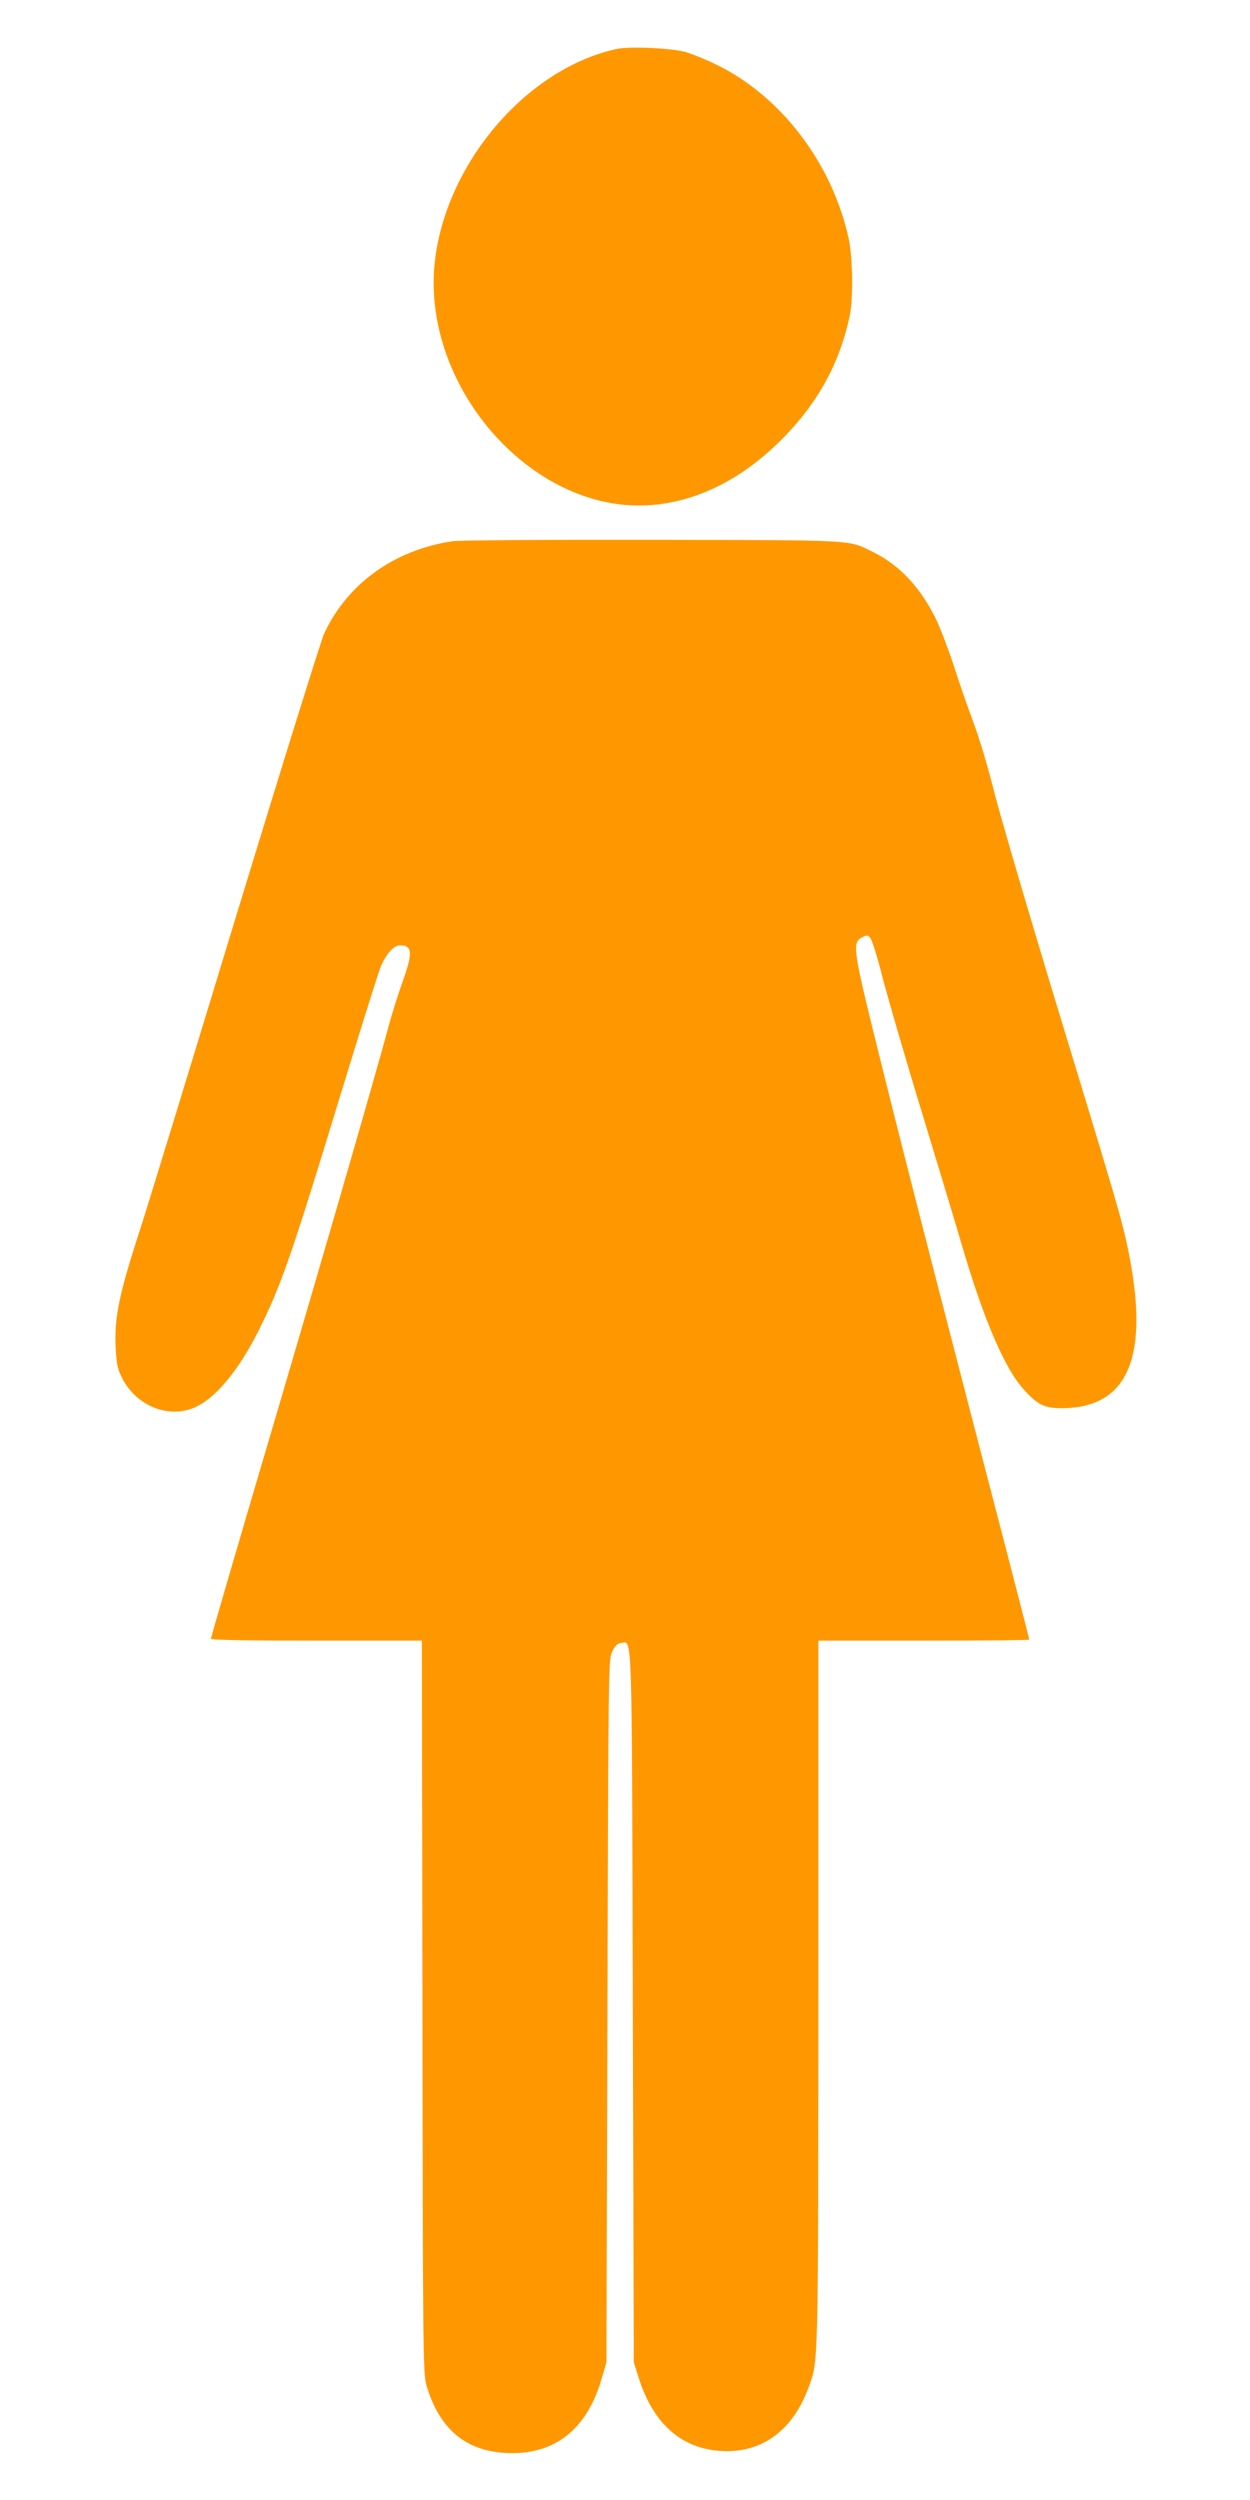
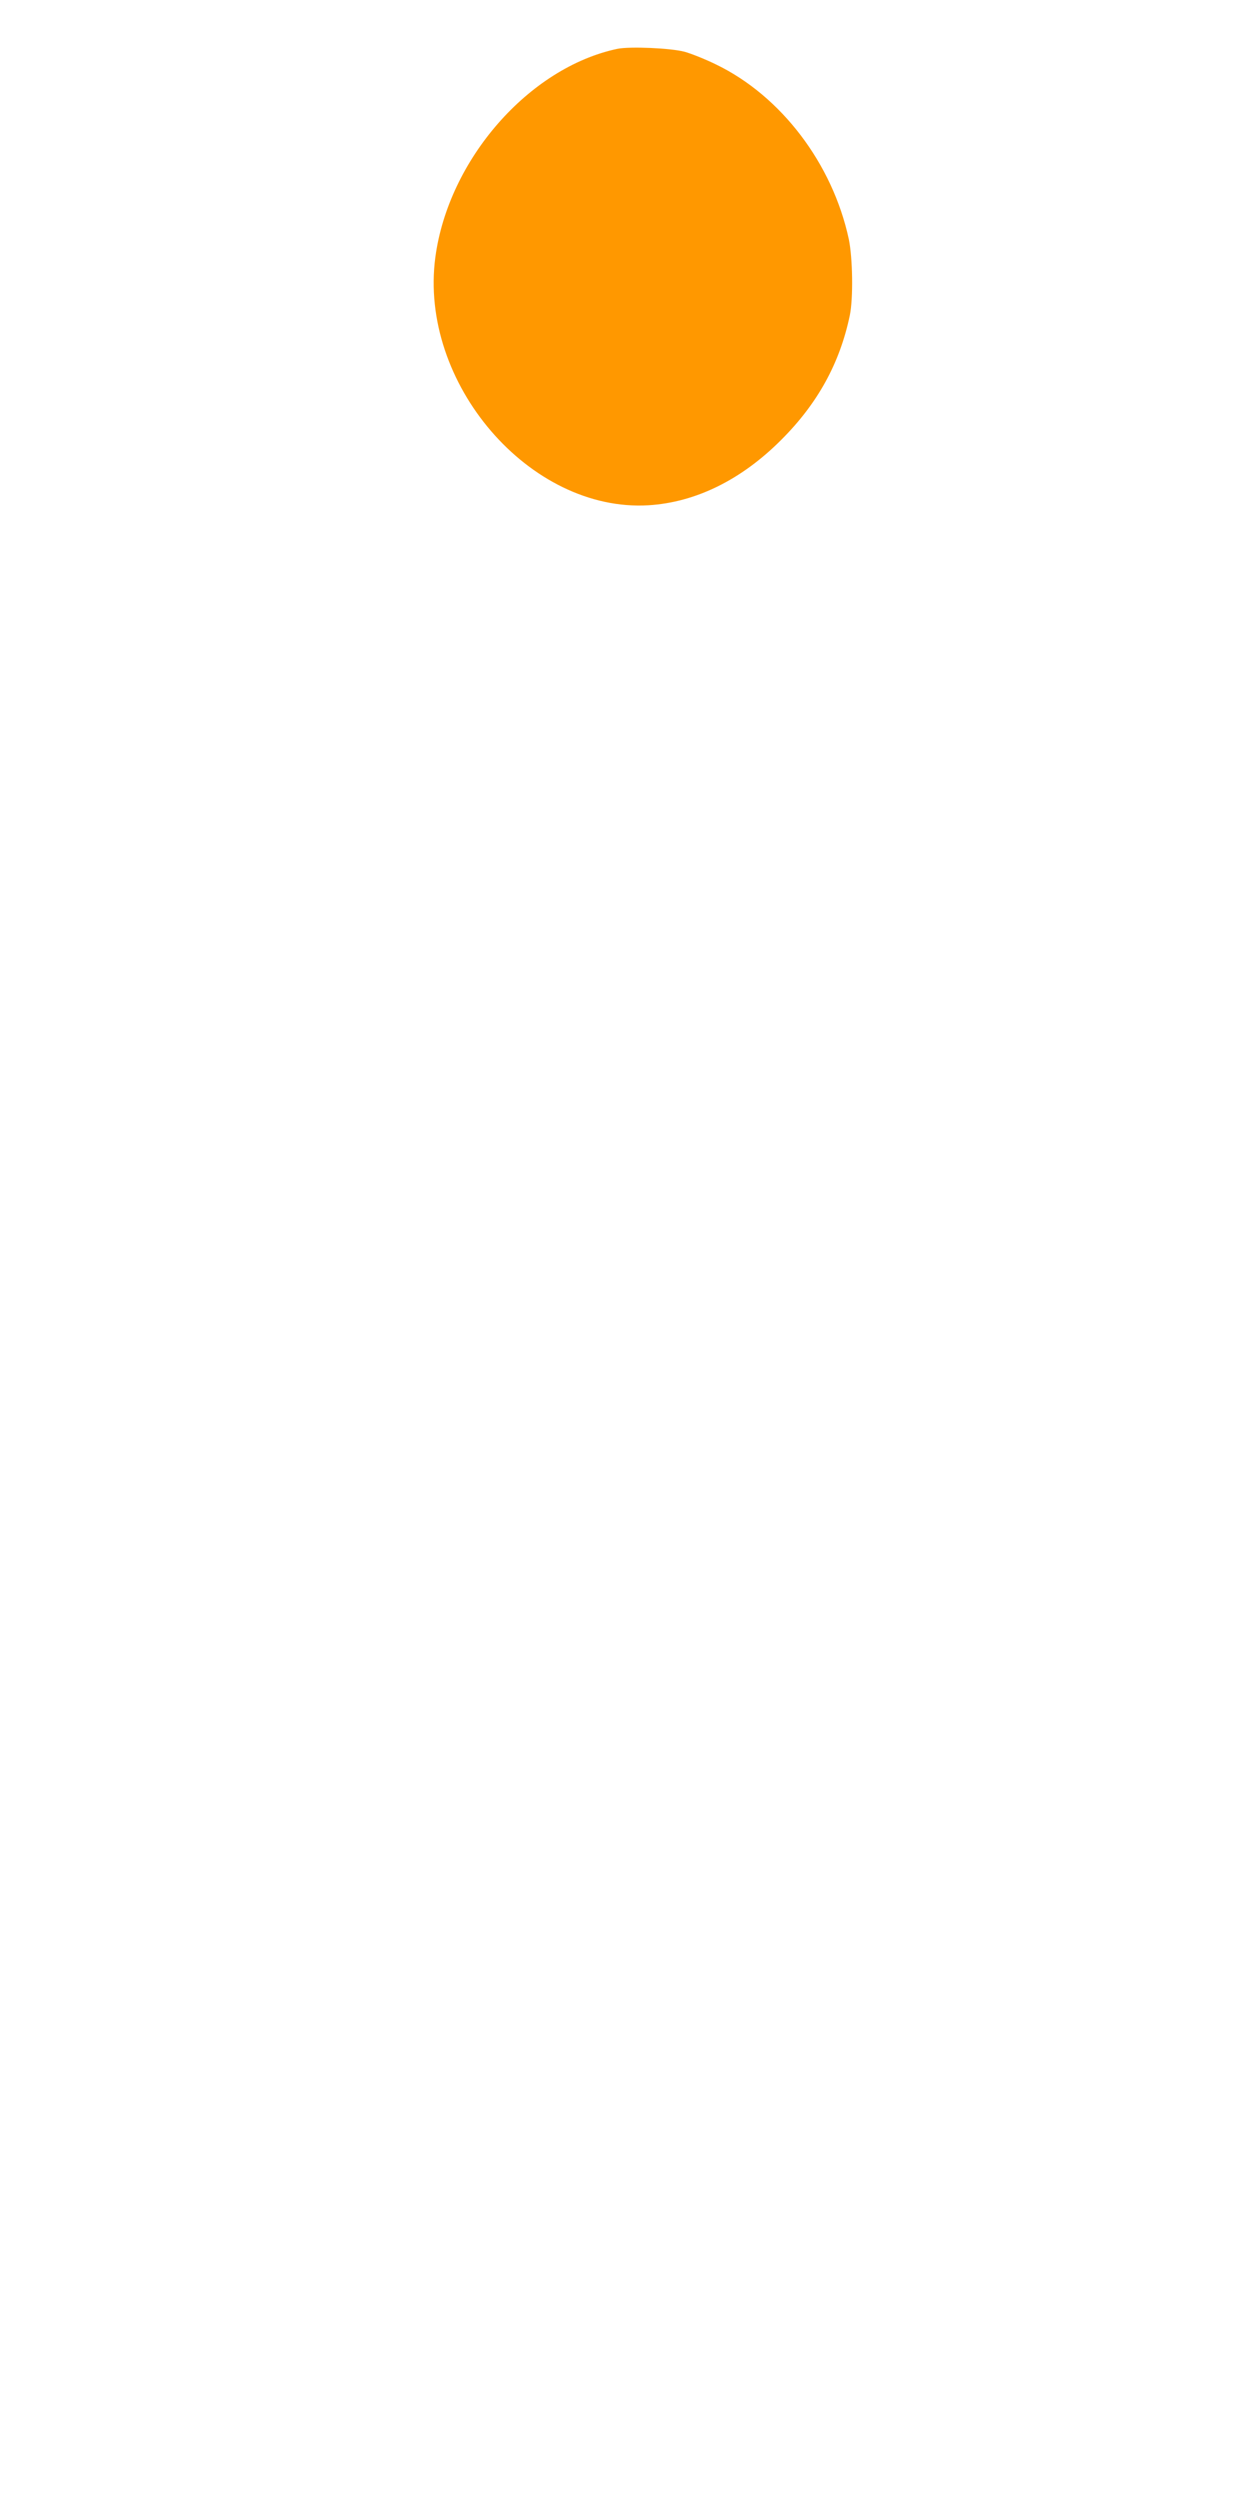
<svg xmlns="http://www.w3.org/2000/svg" version="1.0" width="640pt" height="1280pt" viewBox="0 0 640 1280" preserveAspectRatio="xMidYMid meet">
  <g transform="translate(0,1280) scale(0.1,-0.1)" fill="#ff9800" stroke="none">
    <path d="M3161 12550 c-453 -96 -865 -567 -932 -1067 -86 -644 483 -1306 1091 -1270 242 15 476 130 681 336 186 186 299 392 350 636 18 86 15 293 -5 390 -83 387 -347 734 -680 895 -55 27 -128 56 -161 65 -71 19 -280 28 -344 15z" />
-     <path d="M2318 10029 c-299 -44 -539 -217 -658 -472 -16 -34 -220 -690 -454 -1457 -233 -767 -451 -1478 -484 -1580 -112 -344 -137 -462 -130 -616 4 -85 9 -111 32 -157 73 -149 250 -217 386 -147 103 52 216 192 313 385 117 234 167 378 423 1218 102 334 194 627 205 652 29 65 66 105 98 105 63 0 65 -39 12 -187 -21 -59 -51 -153 -66 -208 -78 -290 -364 -1278 -711 -2452 -112 -381 -204 -697 -204 -703 0 -7 175 -10 540 -10 l540 0 3 -1877 c2 -1777 3 -1881 21 -1938 69 -232 213 -345 439 -345 230 0 388 133 459 387 l23 78 5 1800 c5 1775 5 1801 25 1840 14 29 27 41 46 43 57 7 54 109 59 -1868 l5 -1815 23 -73 c77 -250 233 -381 453 -382 191 0 338 112 416 319 54 142 52 75 53 2024 l0 1807 540 0 c297 0 540 2 540 5 0 3 -56 220 -124 483 -272 1043 -494 1904 -627 2439 -153 614 -158 644 -107 673 25 13 29 13 43 -1 9 -9 38 -101 64 -205 27 -104 118 -418 204 -699 85 -280 176 -581 201 -668 114 -388 222 -639 322 -746 69 -75 103 -91 191 -91 342 1 452 266 338 816 -33 156 -49 211 -361 1236 -146 480 -290 972 -321 1093 -30 121 -77 281 -105 355 -28 74 -75 209 -104 300 -30 91 -72 201 -94 245 -79 159 -184 270 -315 336 -135 67 -71 63 -1135 65 -531 1 -991 -2 -1022 -7z" />
  </g>
</svg>